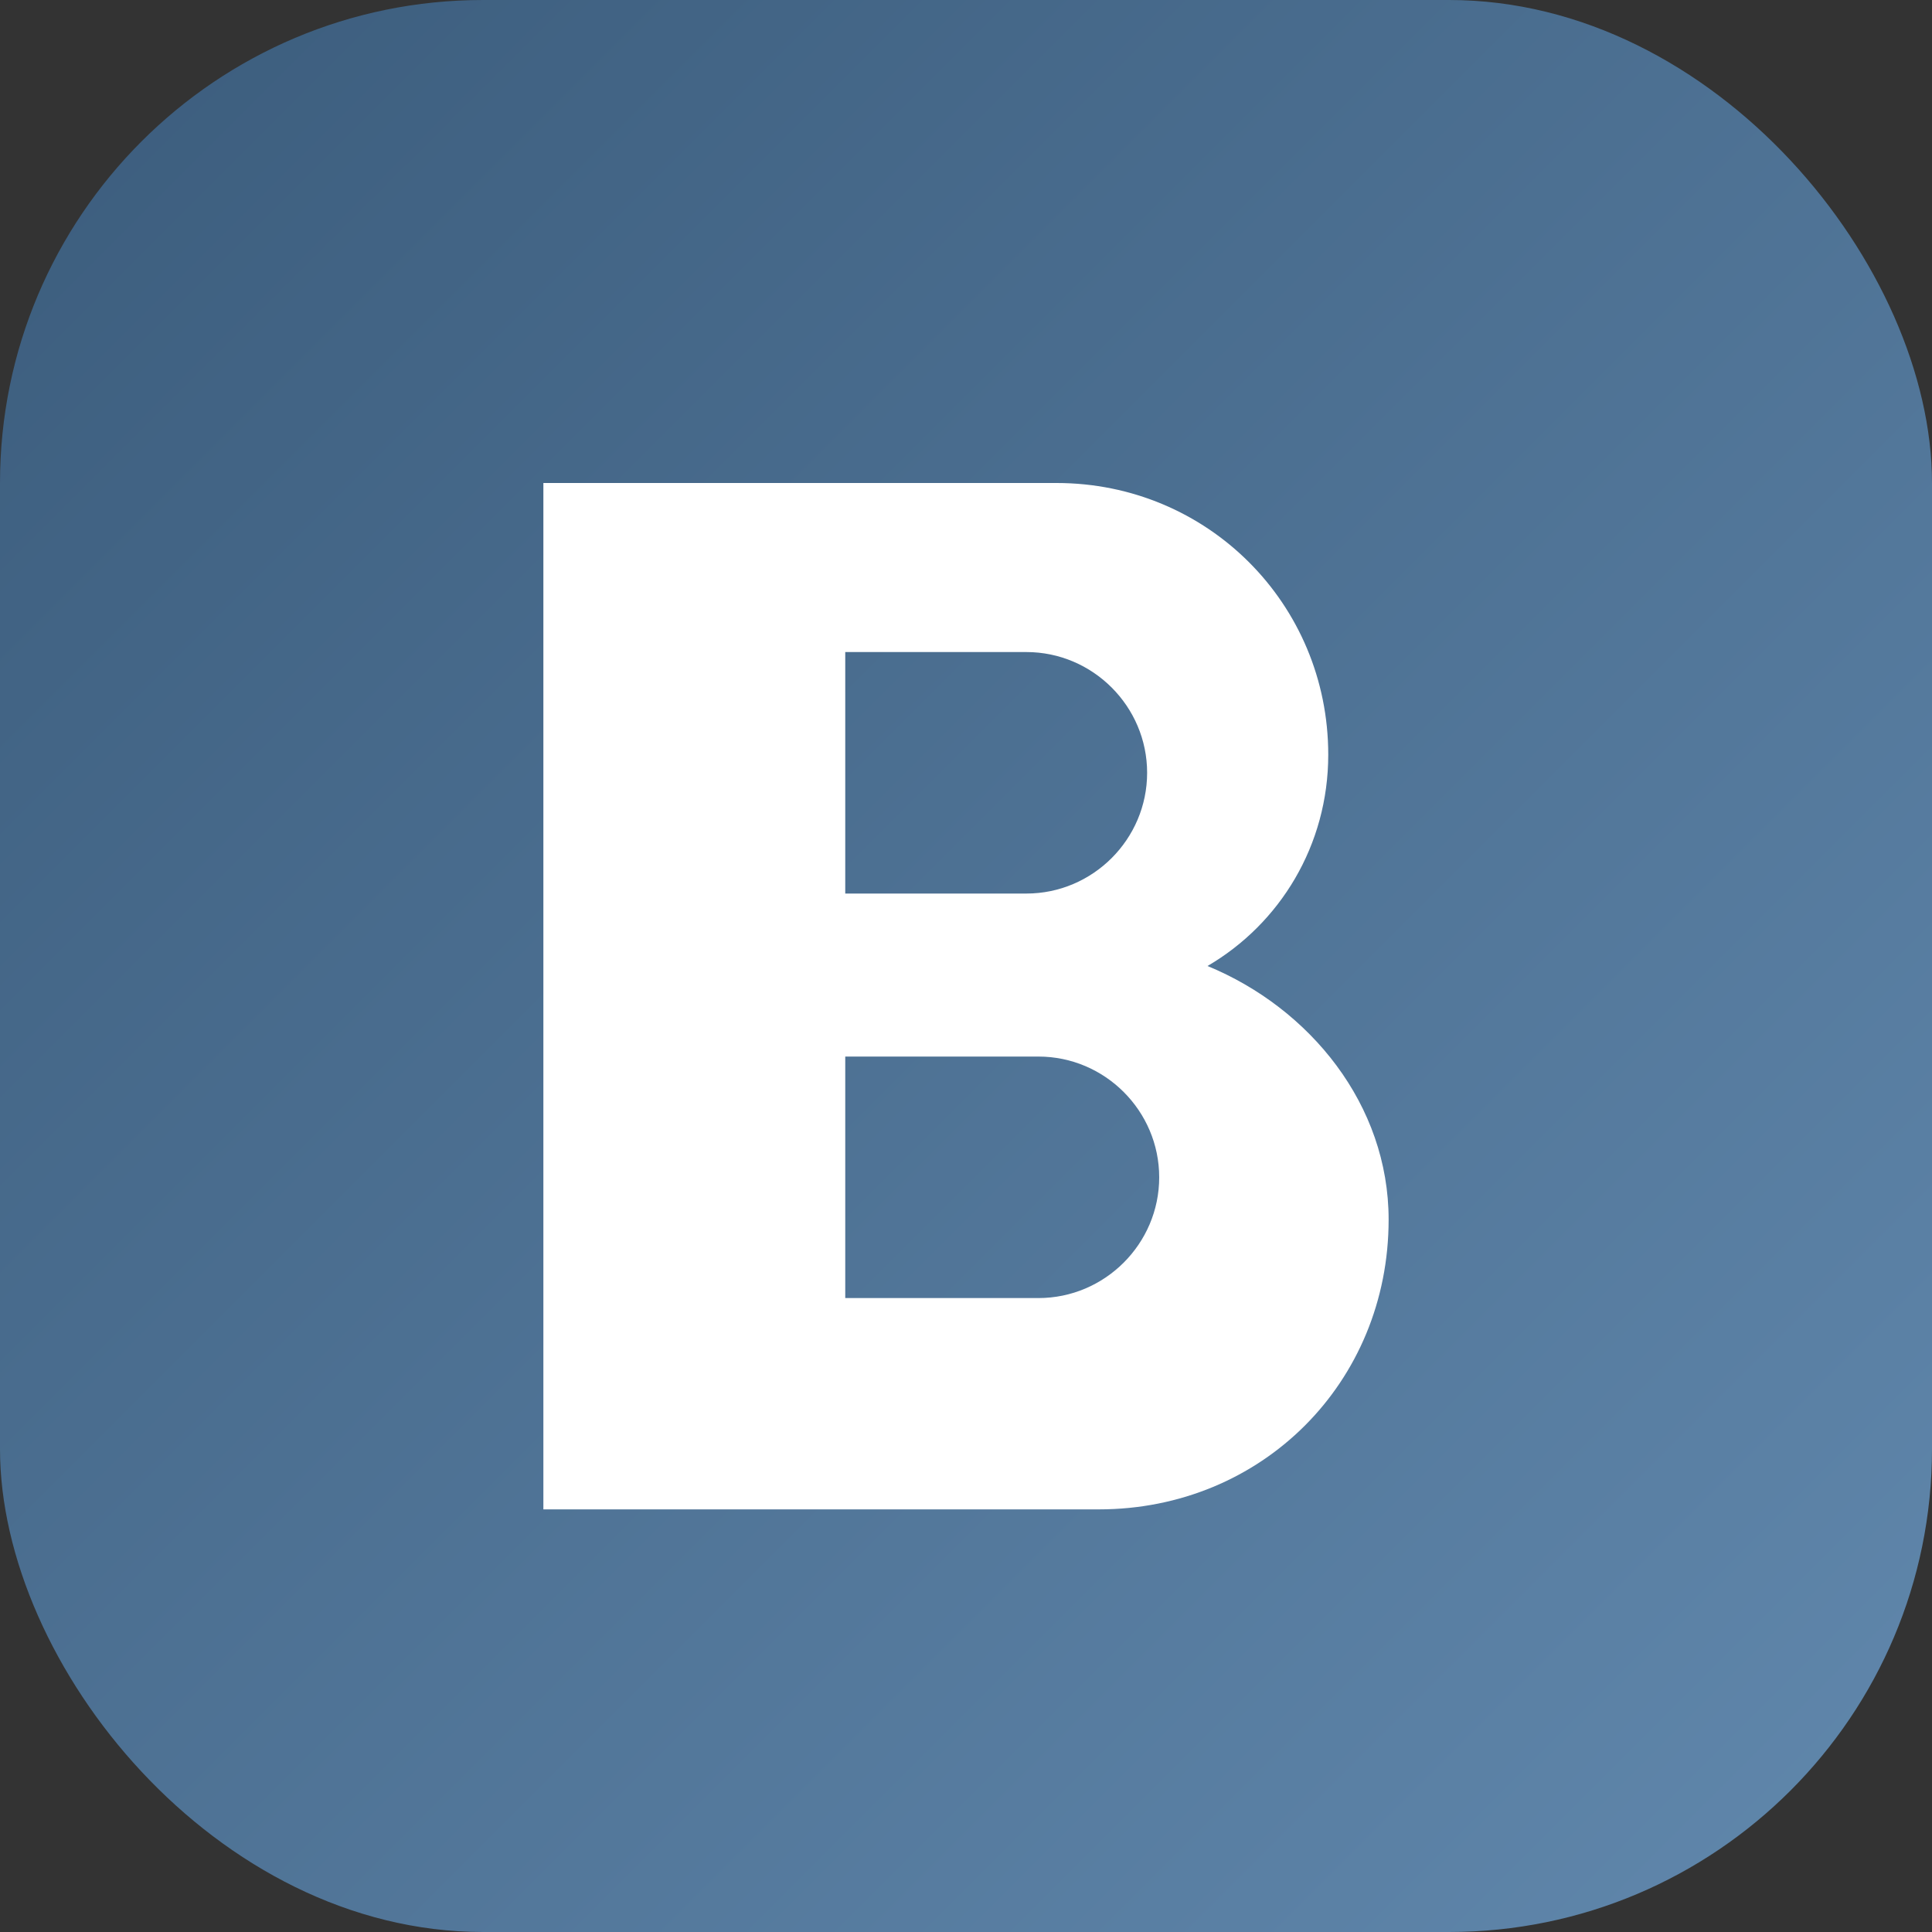
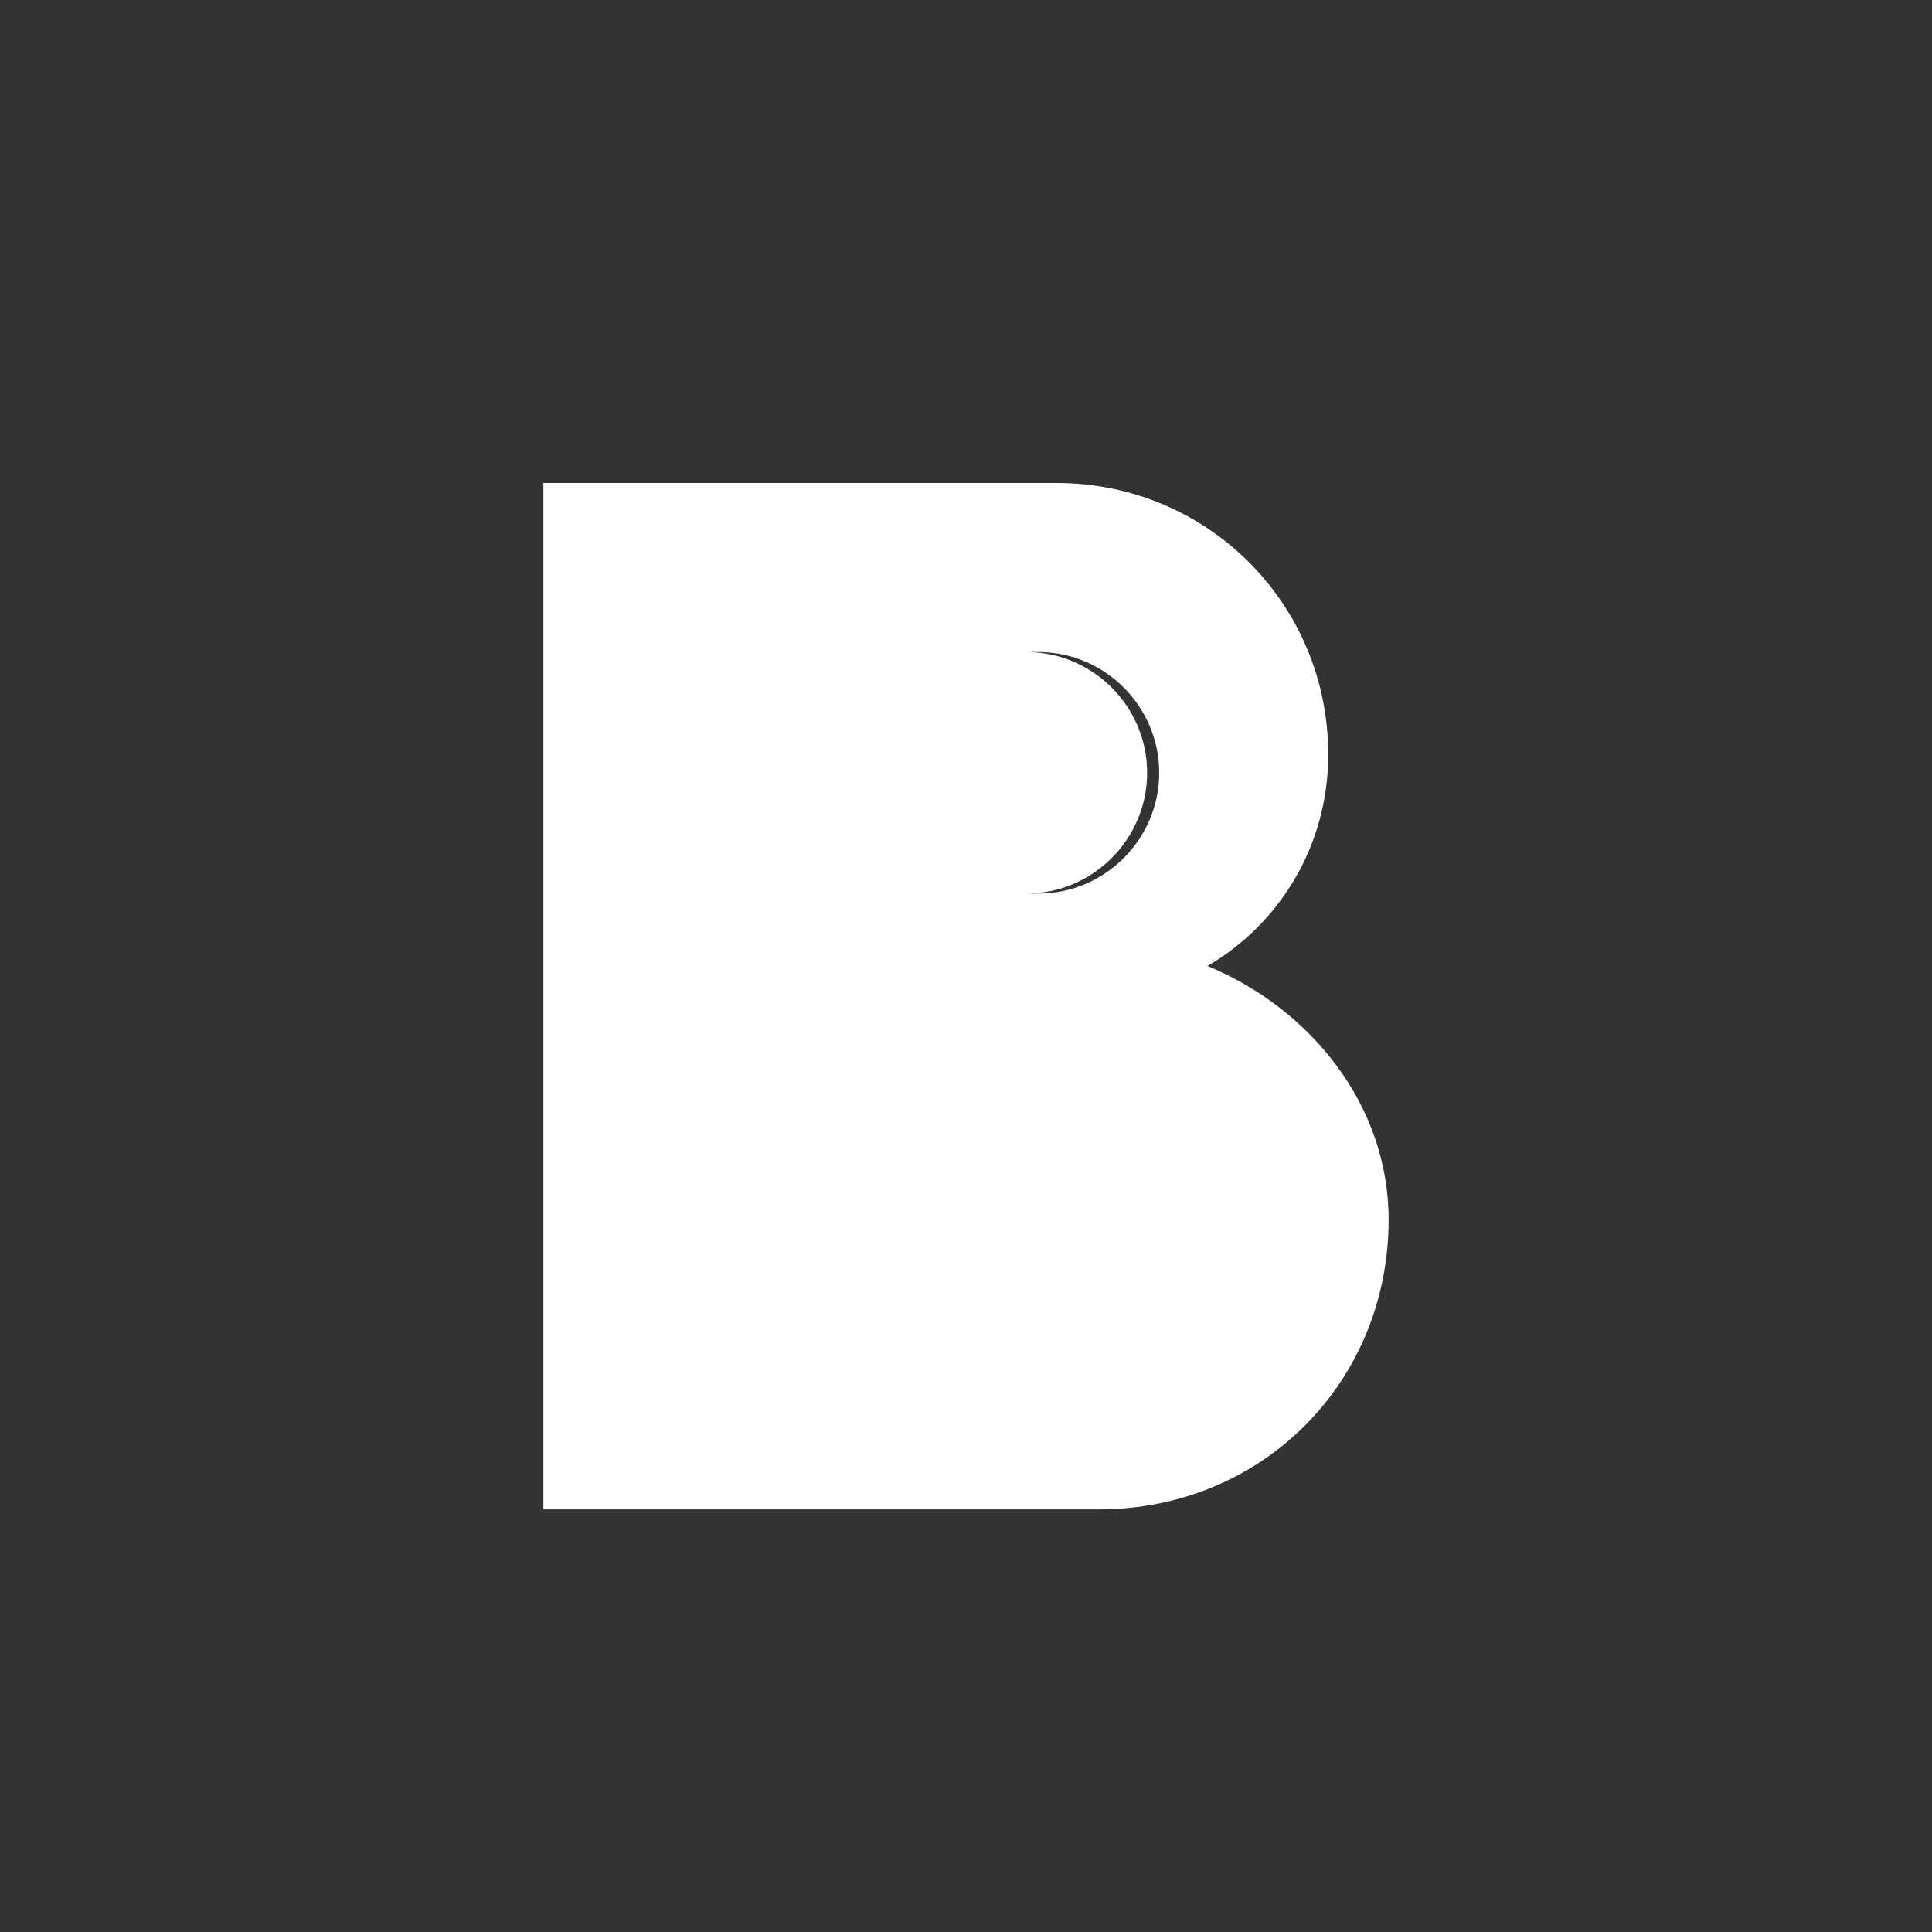
<svg xmlns="http://www.w3.org/2000/svg" width="32" height="32" viewBox="0 0 32 32" fill="none">
  <rect x="0" y="0" width="32" height="32" fill="#333333" stroke="none" />
-   <rect width="32" height="32" rx="8" fill="url(#gradient)" />
-   <path d="M9 8h8.5c2.5 0 4.5 2 4.5 4.5 0 1.5-0.8 2.8-2 3.5 1.7 0.7 3 2.3 3 4.2C23 22.9 20.9 25 18.2 25H9V8zm5 6.8h3c1.1 0 2-0.9 2-2s-0.9-2-2-2h-3v4zm0 6.7h3.2c1.1 0 2-0.9 2-2s-0.9-2-2-2H14v4z" fill="white" />
+   <path d="M9 8h8.5c2.5 0 4.5 2 4.5 4.5 0 1.5-0.8 2.8-2 3.5 1.7 0.7 3 2.3 3 4.2C23 22.9 20.9 25 18.2 25H9V8zm5 6.8h3c1.1 0 2-0.9 2-2s-0.9-2-2-2h-3v4zh3.2c1.1 0 2-0.9 2-2s-0.9-2-2-2H14v4z" fill="white" />
  <defs>
    <linearGradient id="gradient" x1="0" y1="0" x2="32" y2="32" gradientUnits="userSpaceOnUse">
      <stop offset="0%" stop-color="#3b5c7c" />
      <stop offset="100%" stop-color="#6188ad" />
    </linearGradient>
  </defs>
</svg>